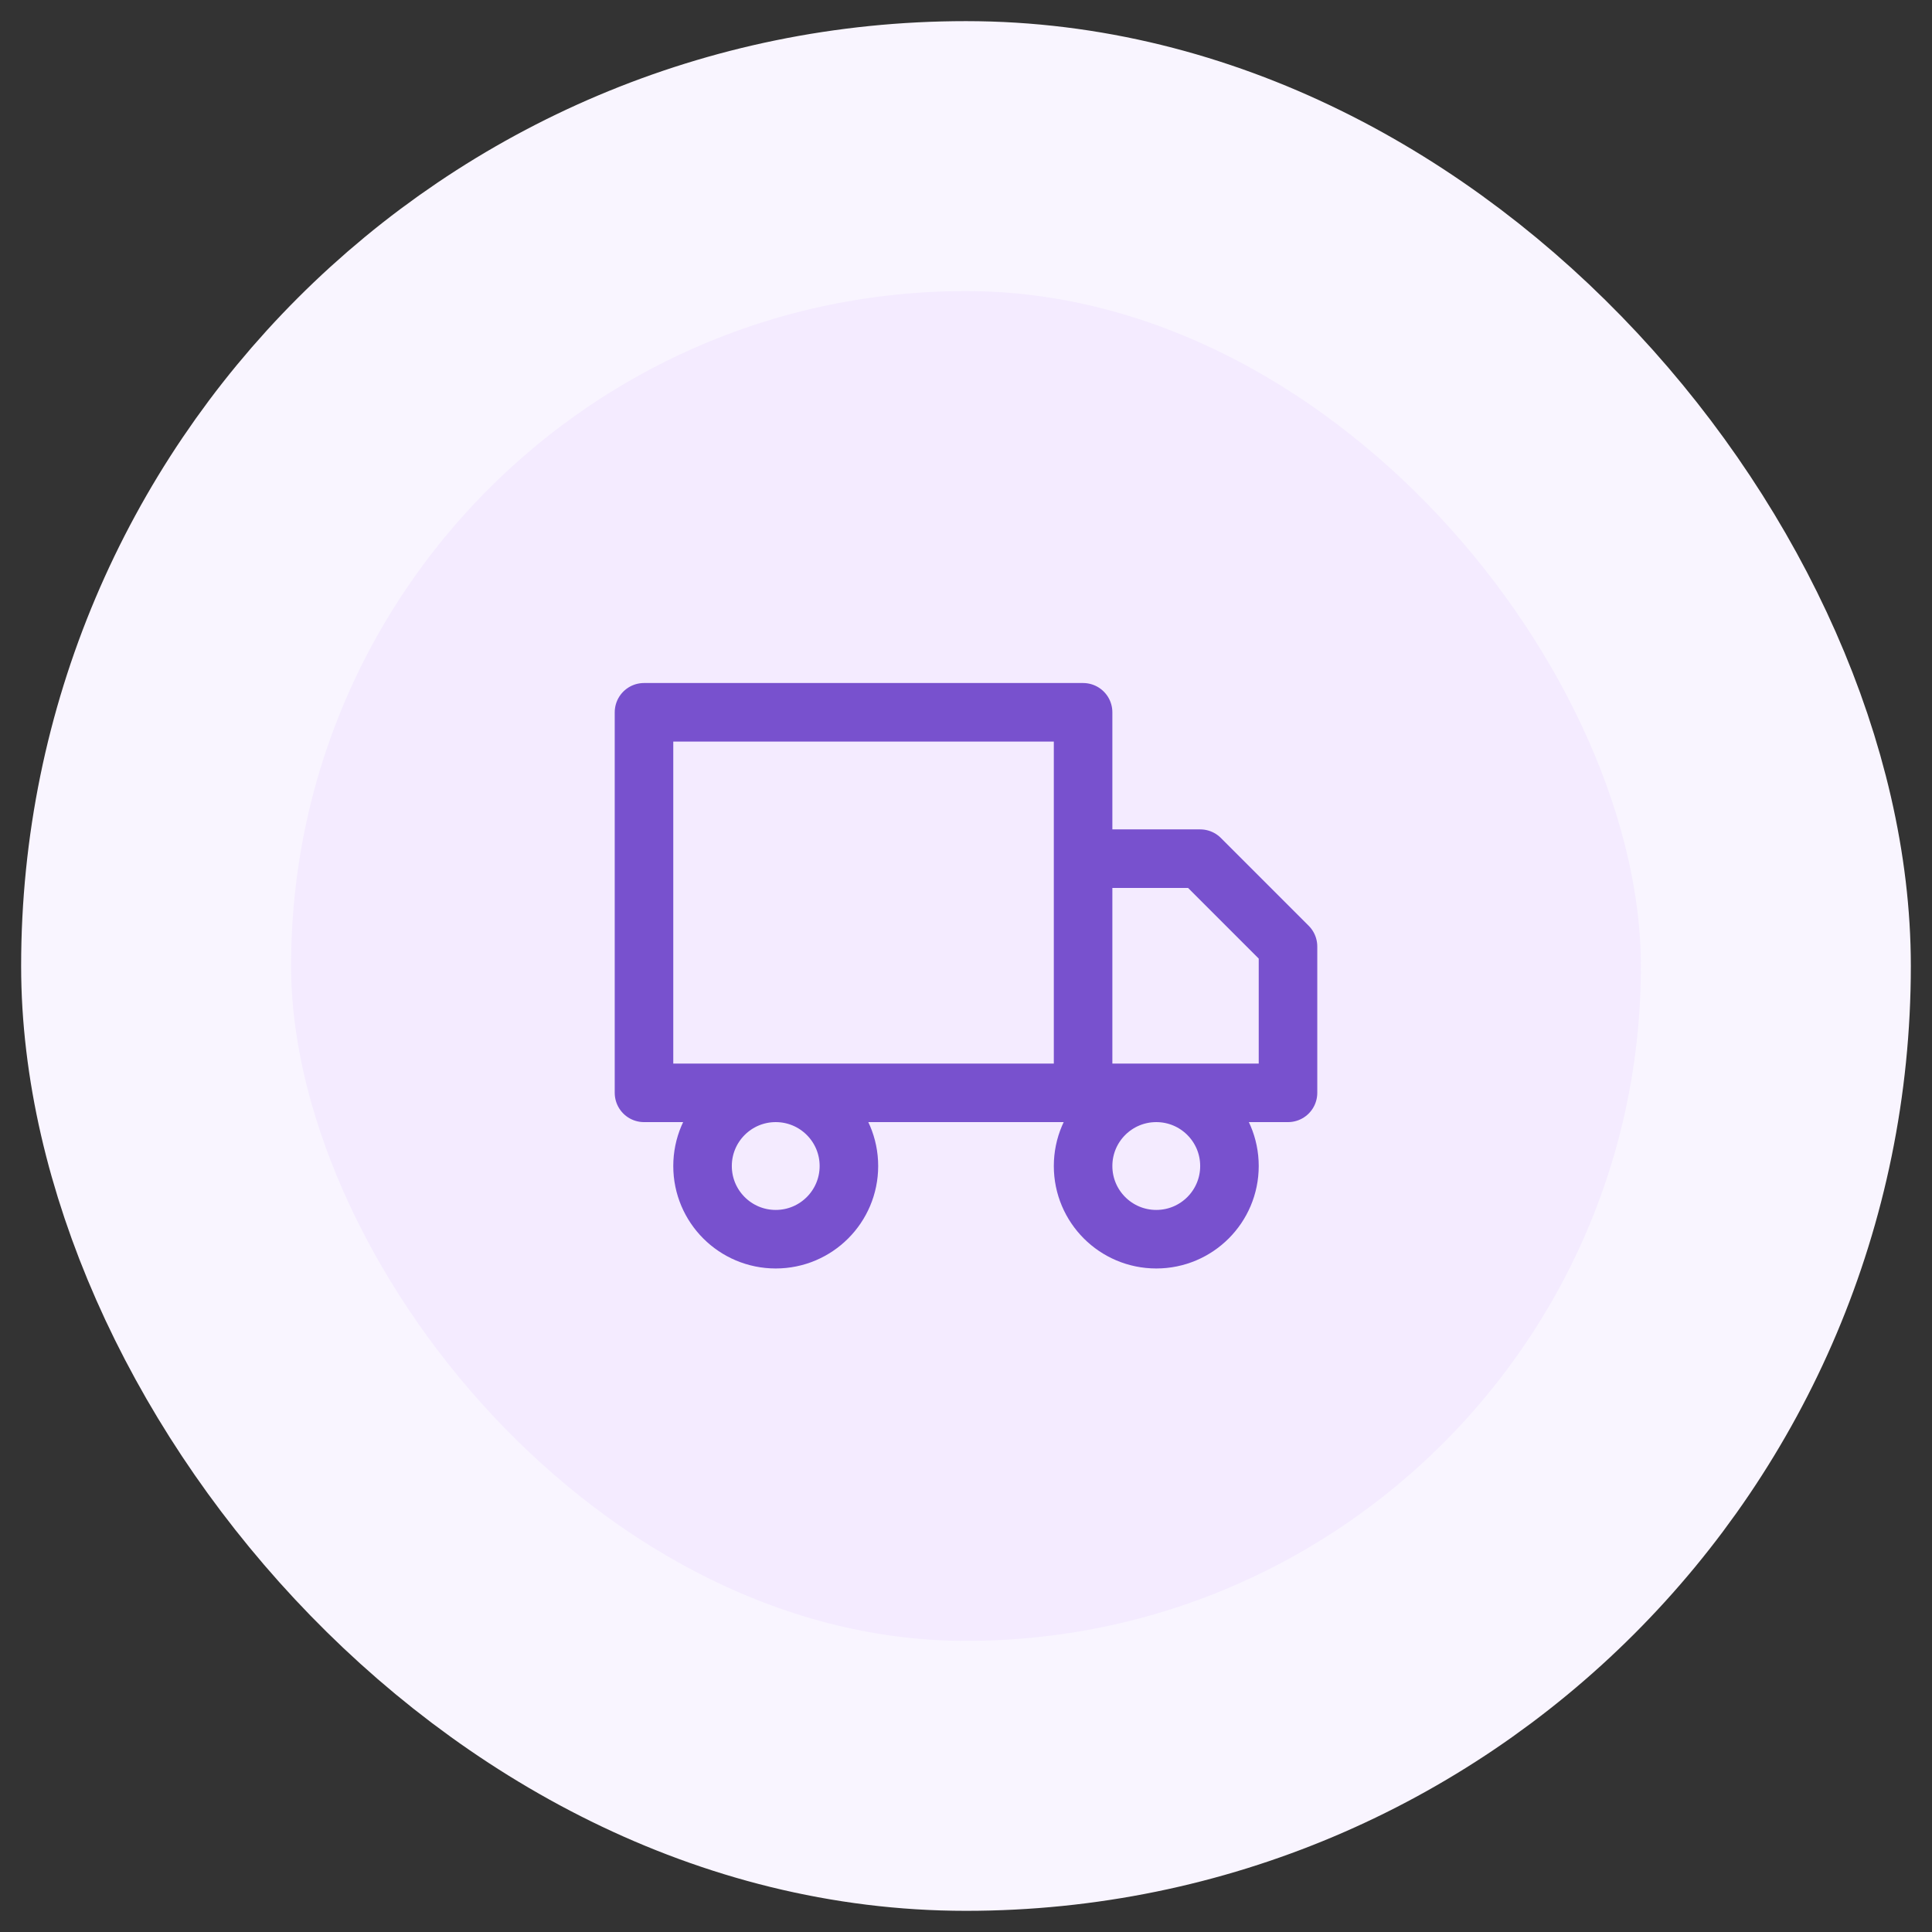
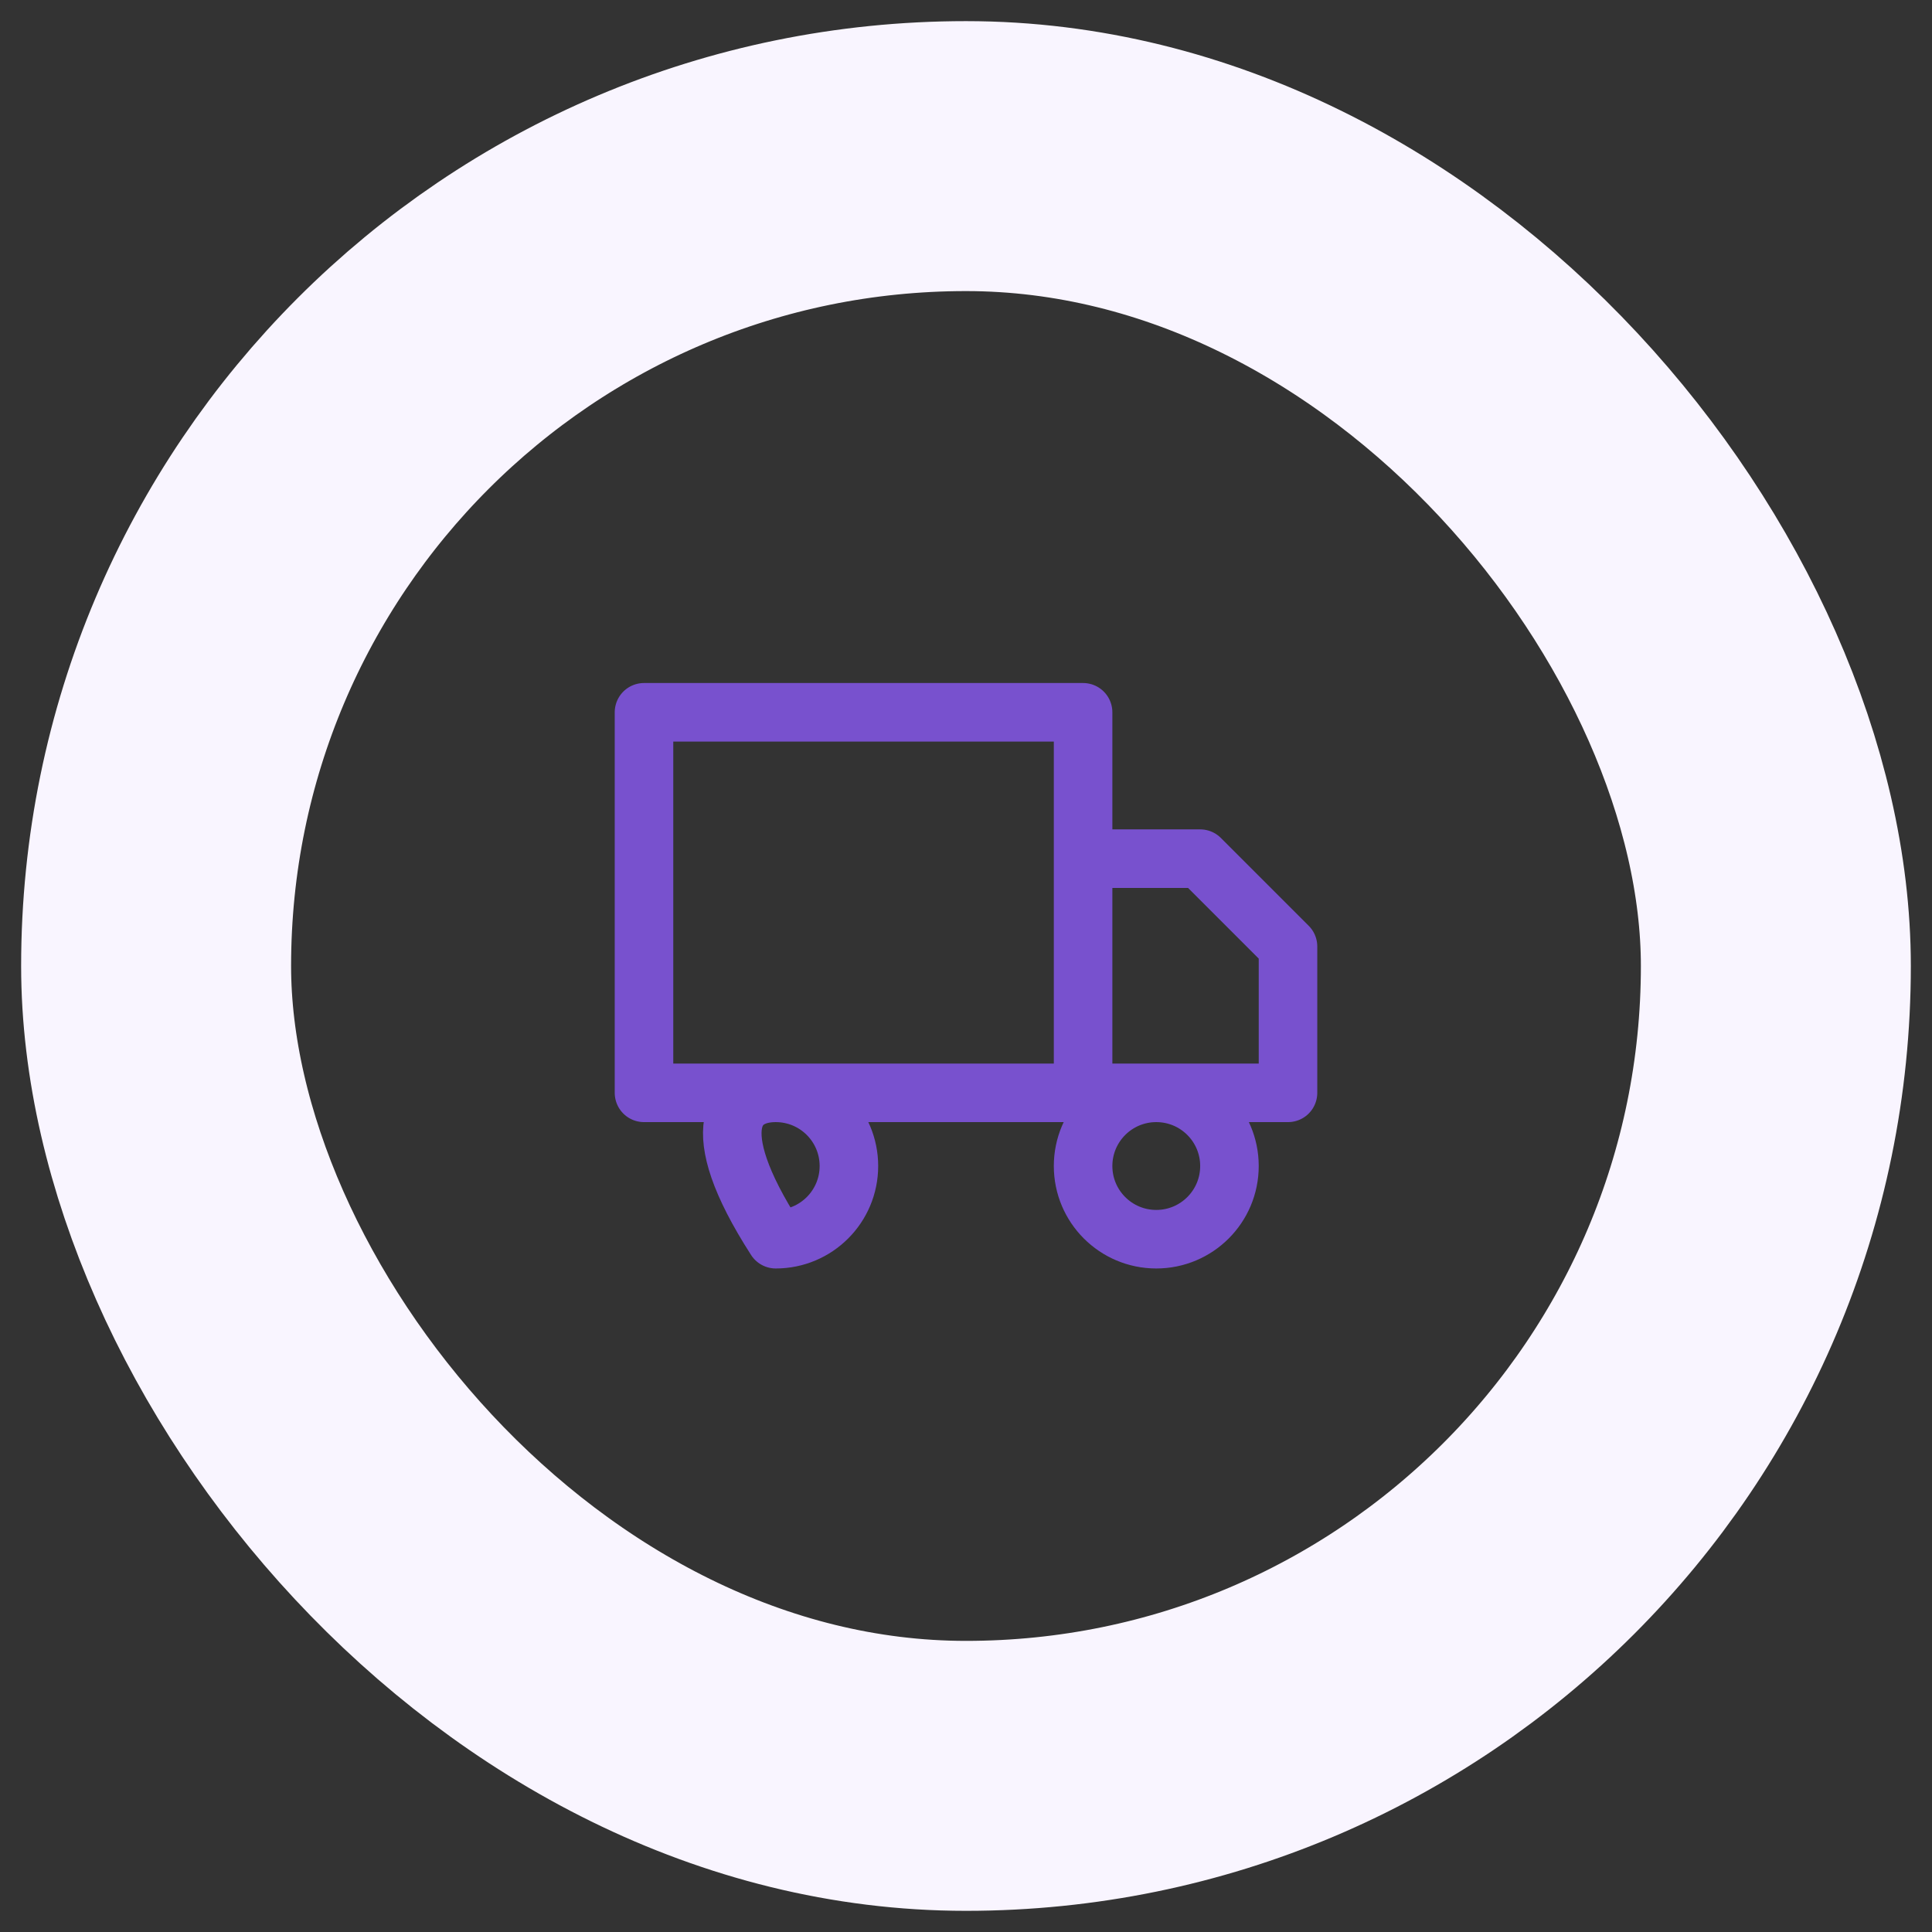
<svg xmlns="http://www.w3.org/2000/svg" width="66" height="66" viewBox="0 0 66 66" fill="none">
  <rect x="0" y="0" width="66" height="66" fill="#333333" stroke="none" />
-   <rect x="5.333" y="5.333" width="55.333" height="55.333" rx="27.667" fill="#F4EBFF" />
  <rect x="5.333" y="5.333" width="55.333" height="55.333" rx="27.667" stroke="#F9F5FF" stroke-width="9.222" />
-   <path d="M37 37.333V24.333H22V37.333H37ZM37 37.333H44V32.333L41 29.333H37V37.333ZM29 39.833C29 41.214 27.881 42.333 26.5 42.333C25.119 42.333 24 41.214 24 39.833C24 38.452 25.119 37.333 26.5 37.333C27.881 37.333 29 38.452 29 39.833ZM42 39.833C42 41.214 40.881 42.333 39.5 42.333C38.119 42.333 37 41.214 37 39.833C37 38.452 38.119 37.333 39.5 37.333C40.881 37.333 42 38.452 42 39.833Z" stroke="#7851CE" stroke-width="2" stroke-linecap="round" stroke-linejoin="round" />
+   <path d="M37 37.333V24.333H22V37.333H37ZM37 37.333H44V32.333L41 29.333H37V37.333ZM29 39.833C29 41.214 27.881 42.333 26.5 42.333C24 38.452 25.119 37.333 26.5 37.333C27.881 37.333 29 38.452 29 39.833ZM42 39.833C42 41.214 40.881 42.333 39.5 42.333C38.119 42.333 37 41.214 37 39.833C37 38.452 38.119 37.333 39.5 37.333C40.881 37.333 42 38.452 42 39.833Z" stroke="#7851CE" stroke-width="2" stroke-linecap="round" stroke-linejoin="round" />
</svg>